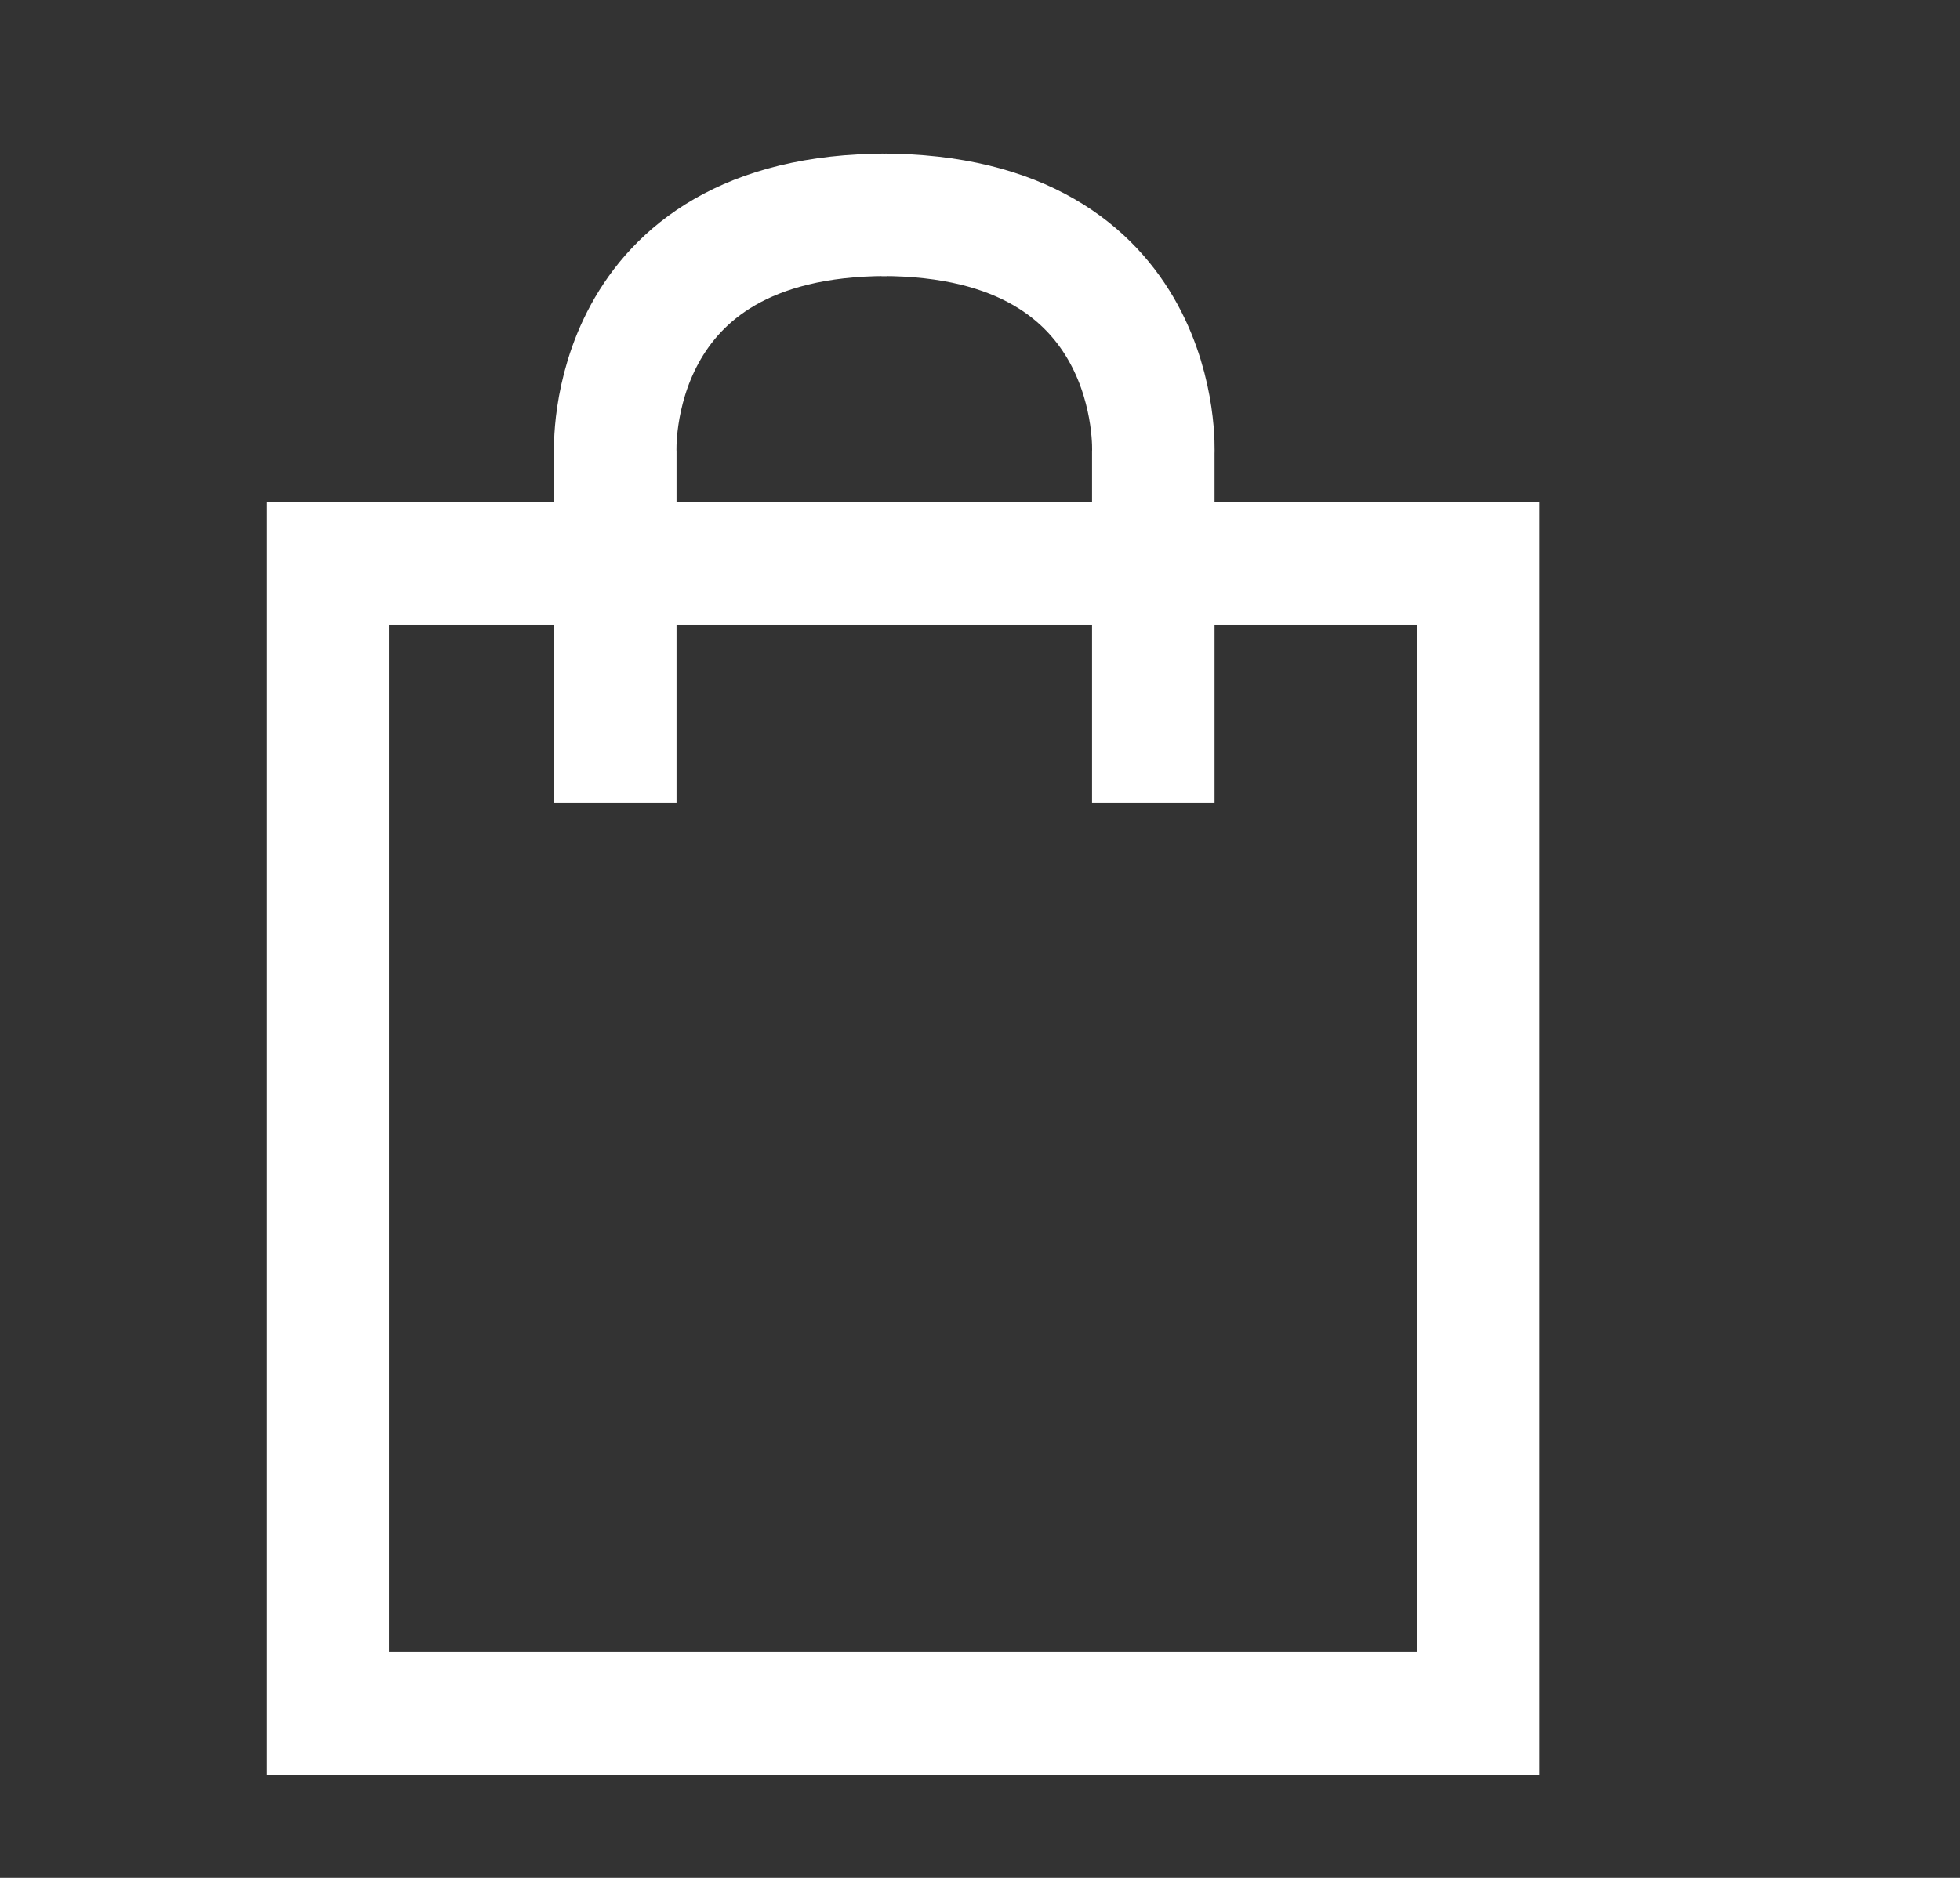
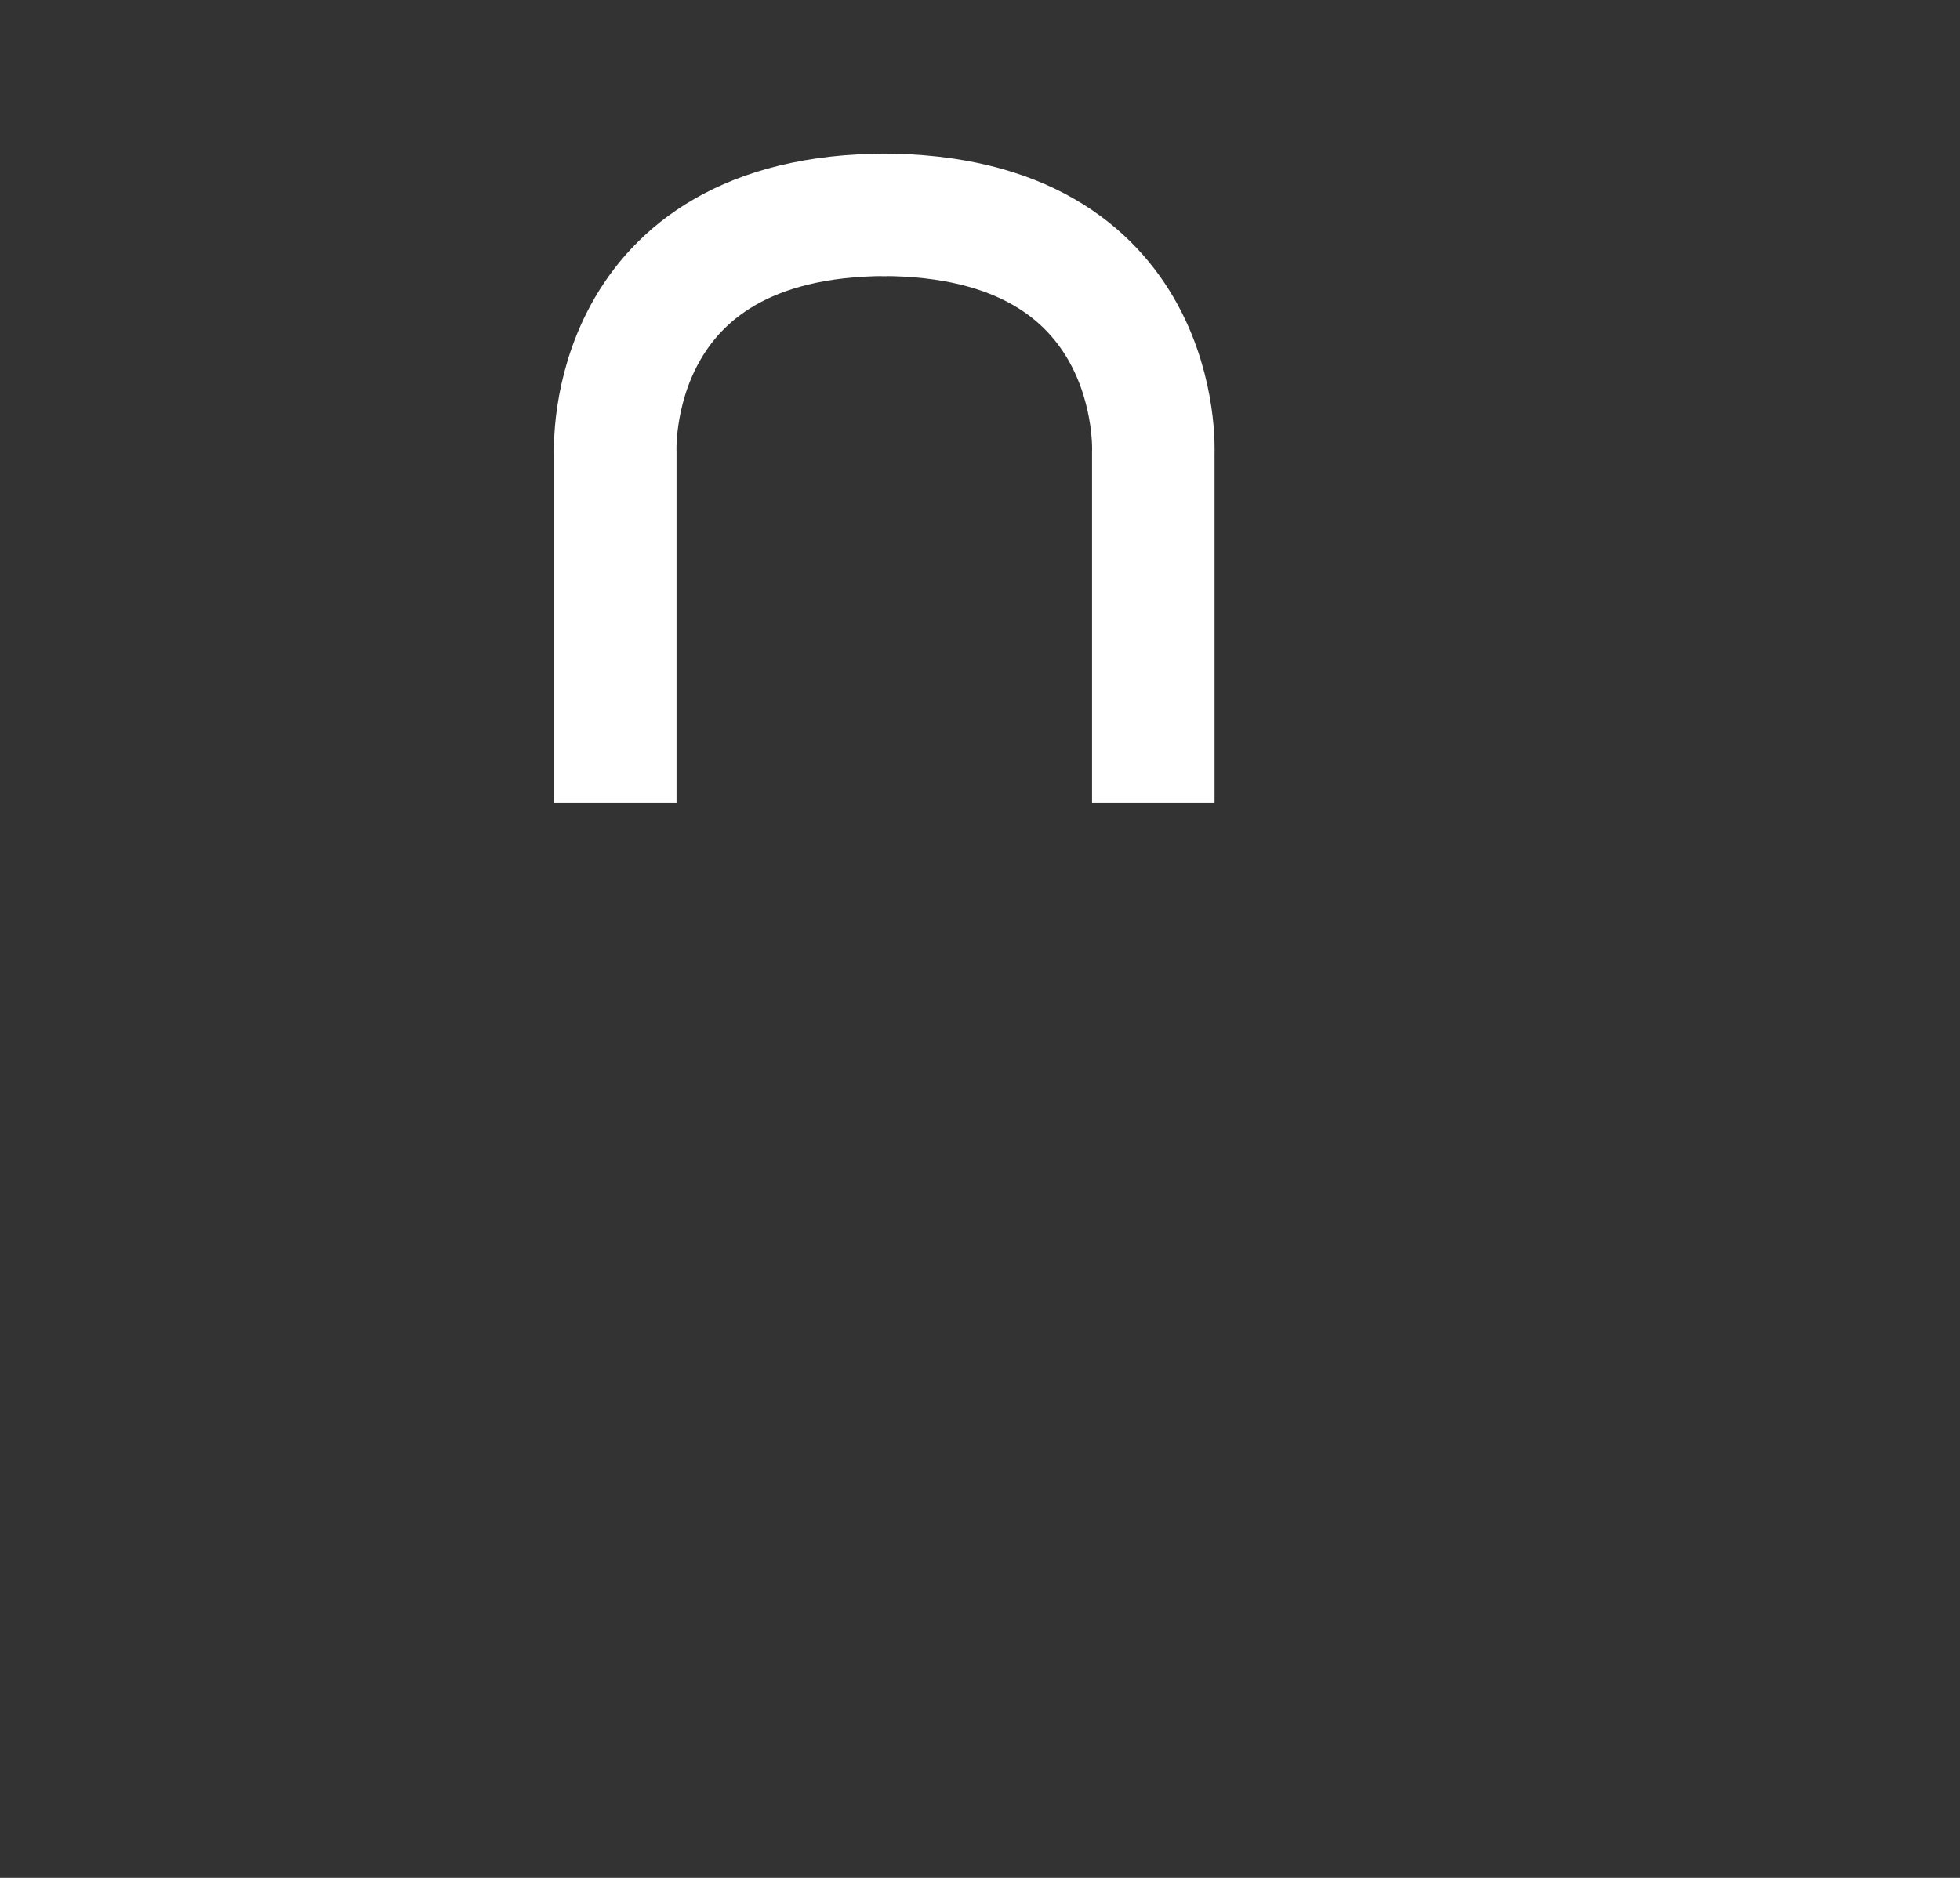
<svg xmlns="http://www.w3.org/2000/svg" width="24" height="23" viewBox="0 0 24 23" fill="none">
  <rect x="0" y="0" width="24" height="23" fill="#333333" stroke="none" />
-   <path d="M18.098 6.901H4.012V20.986H18.098V6.901Z" stroke="white" stroke-width="1.5" />
  <path d="M7.534 9.83V5.549C7.534 5.549 7.386 2.631 10.862 2.631" stroke="white" stroke-width="1.5" />
  <path d="M14.122 9.83V5.549C14.122 5.549 14.27 2.631 10.794 2.631" stroke="white" stroke-width="1.5" />
</svg>